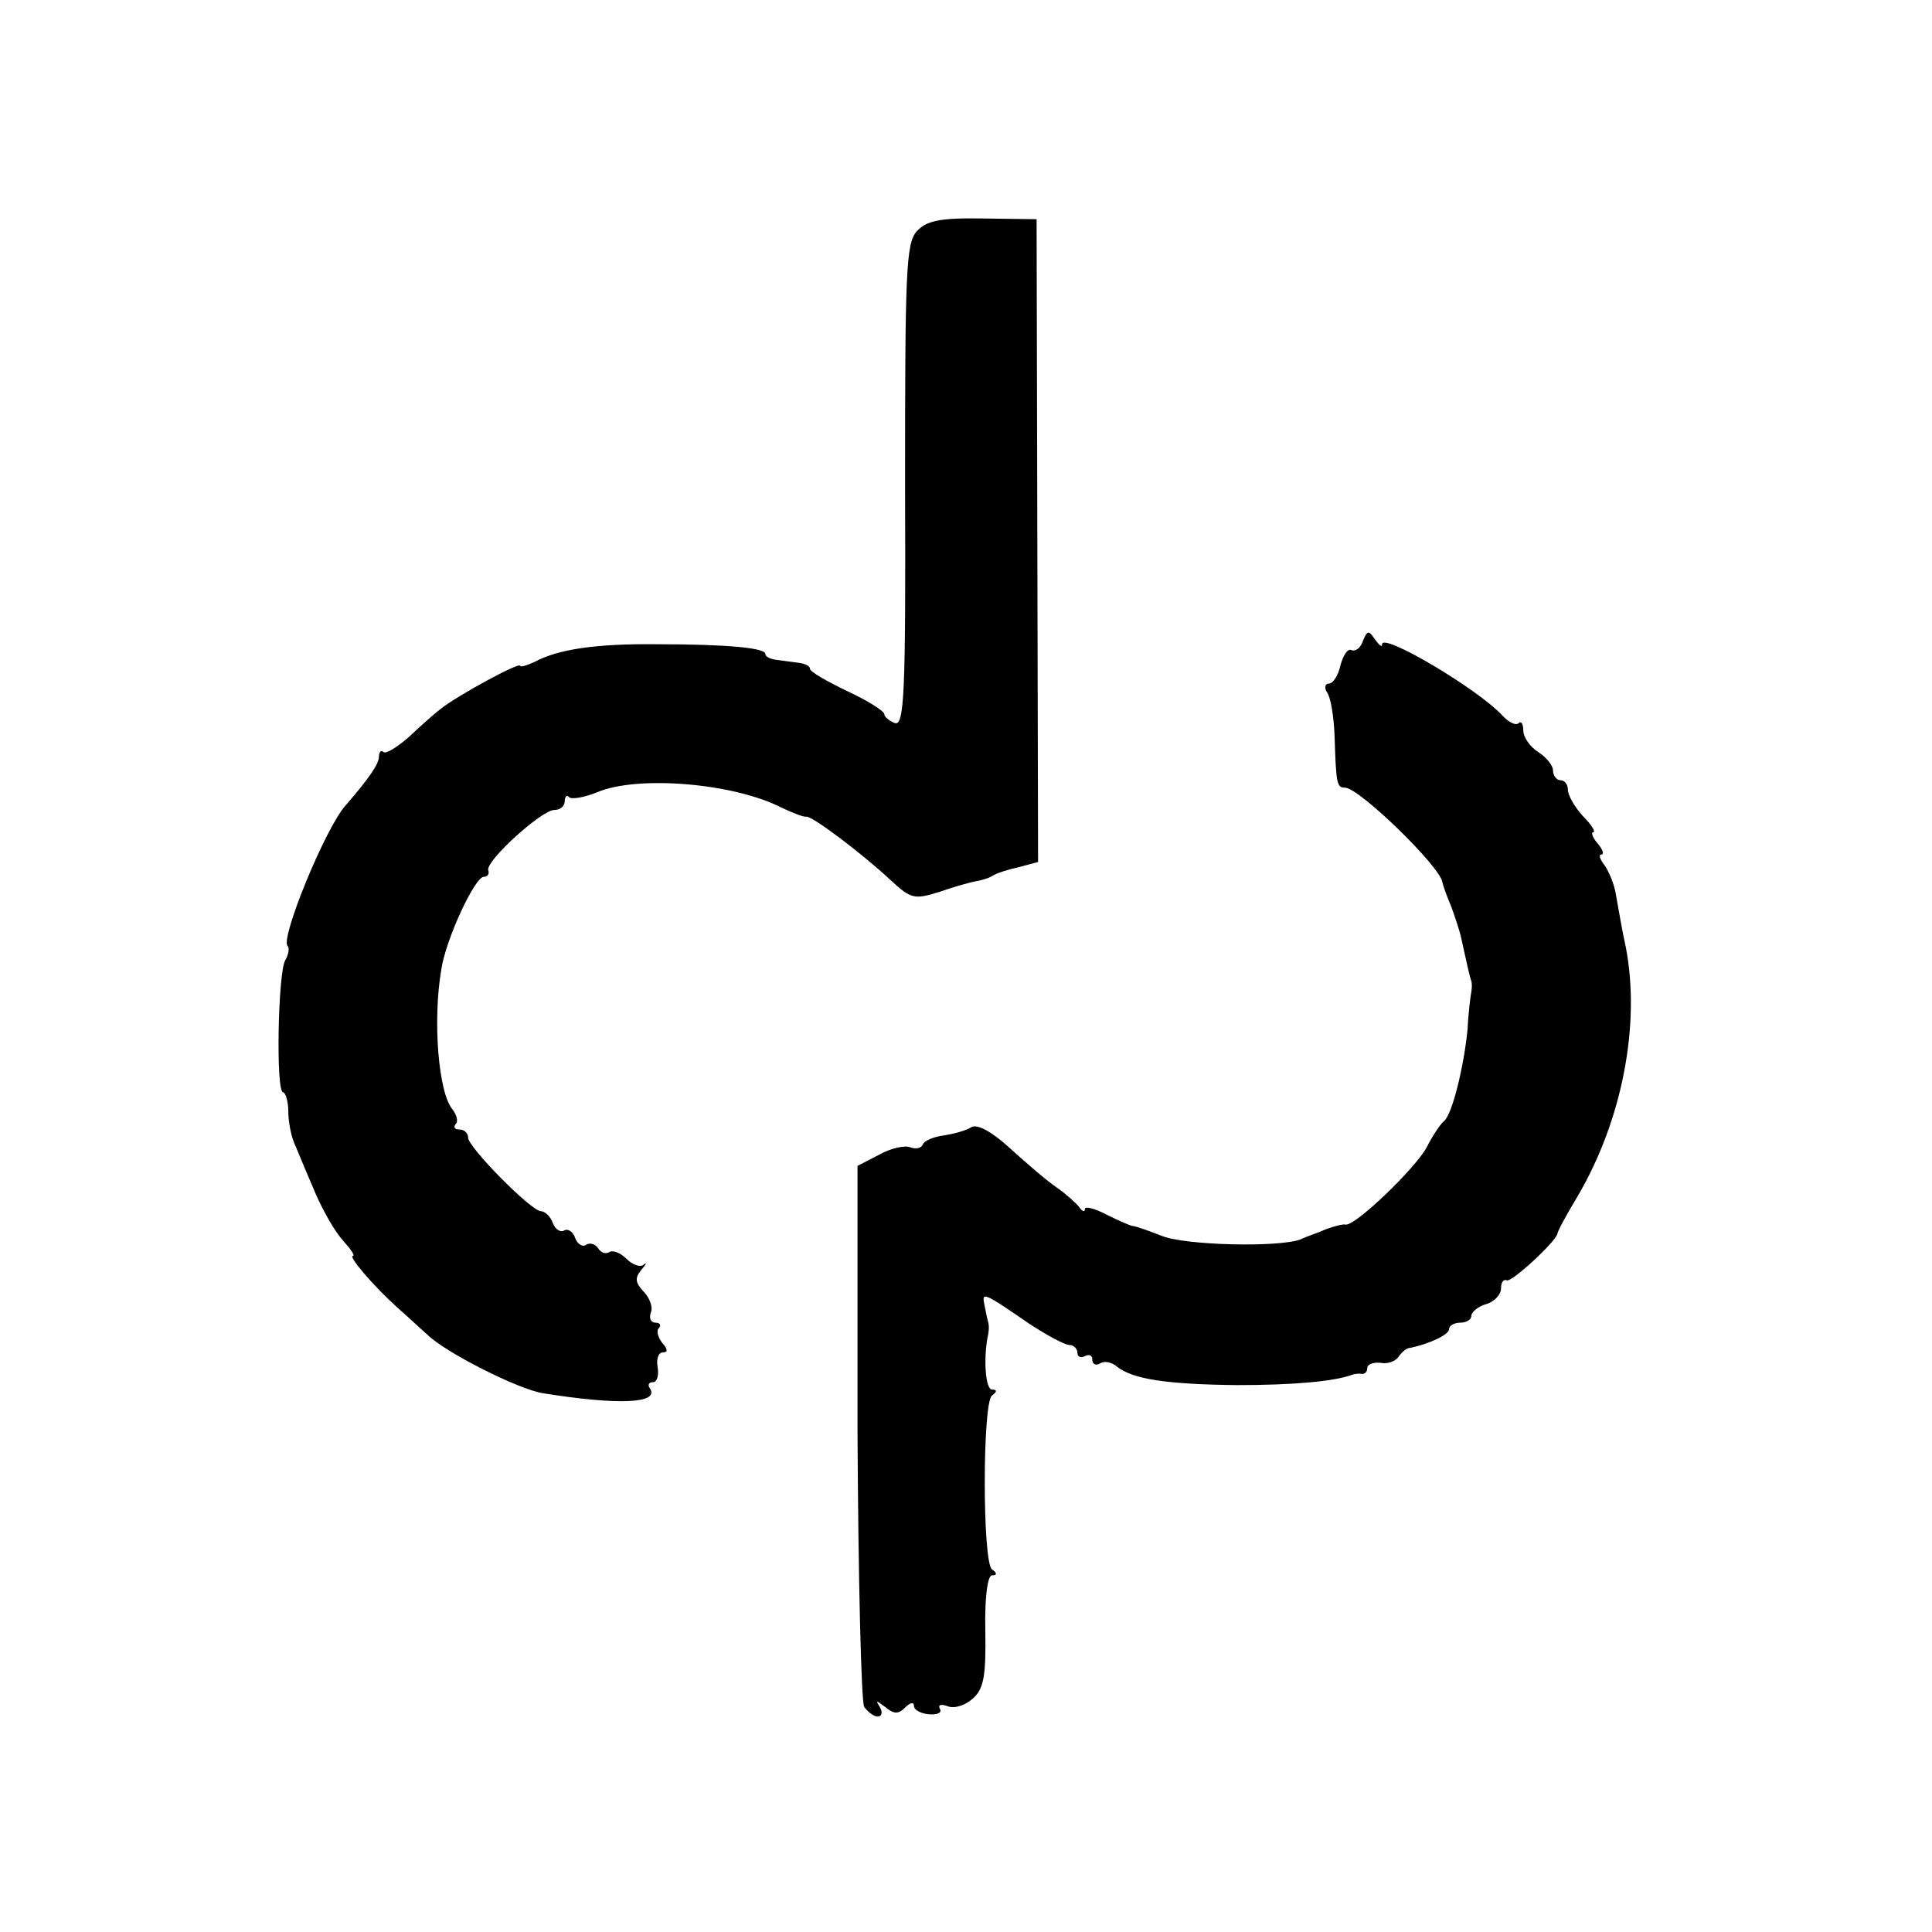
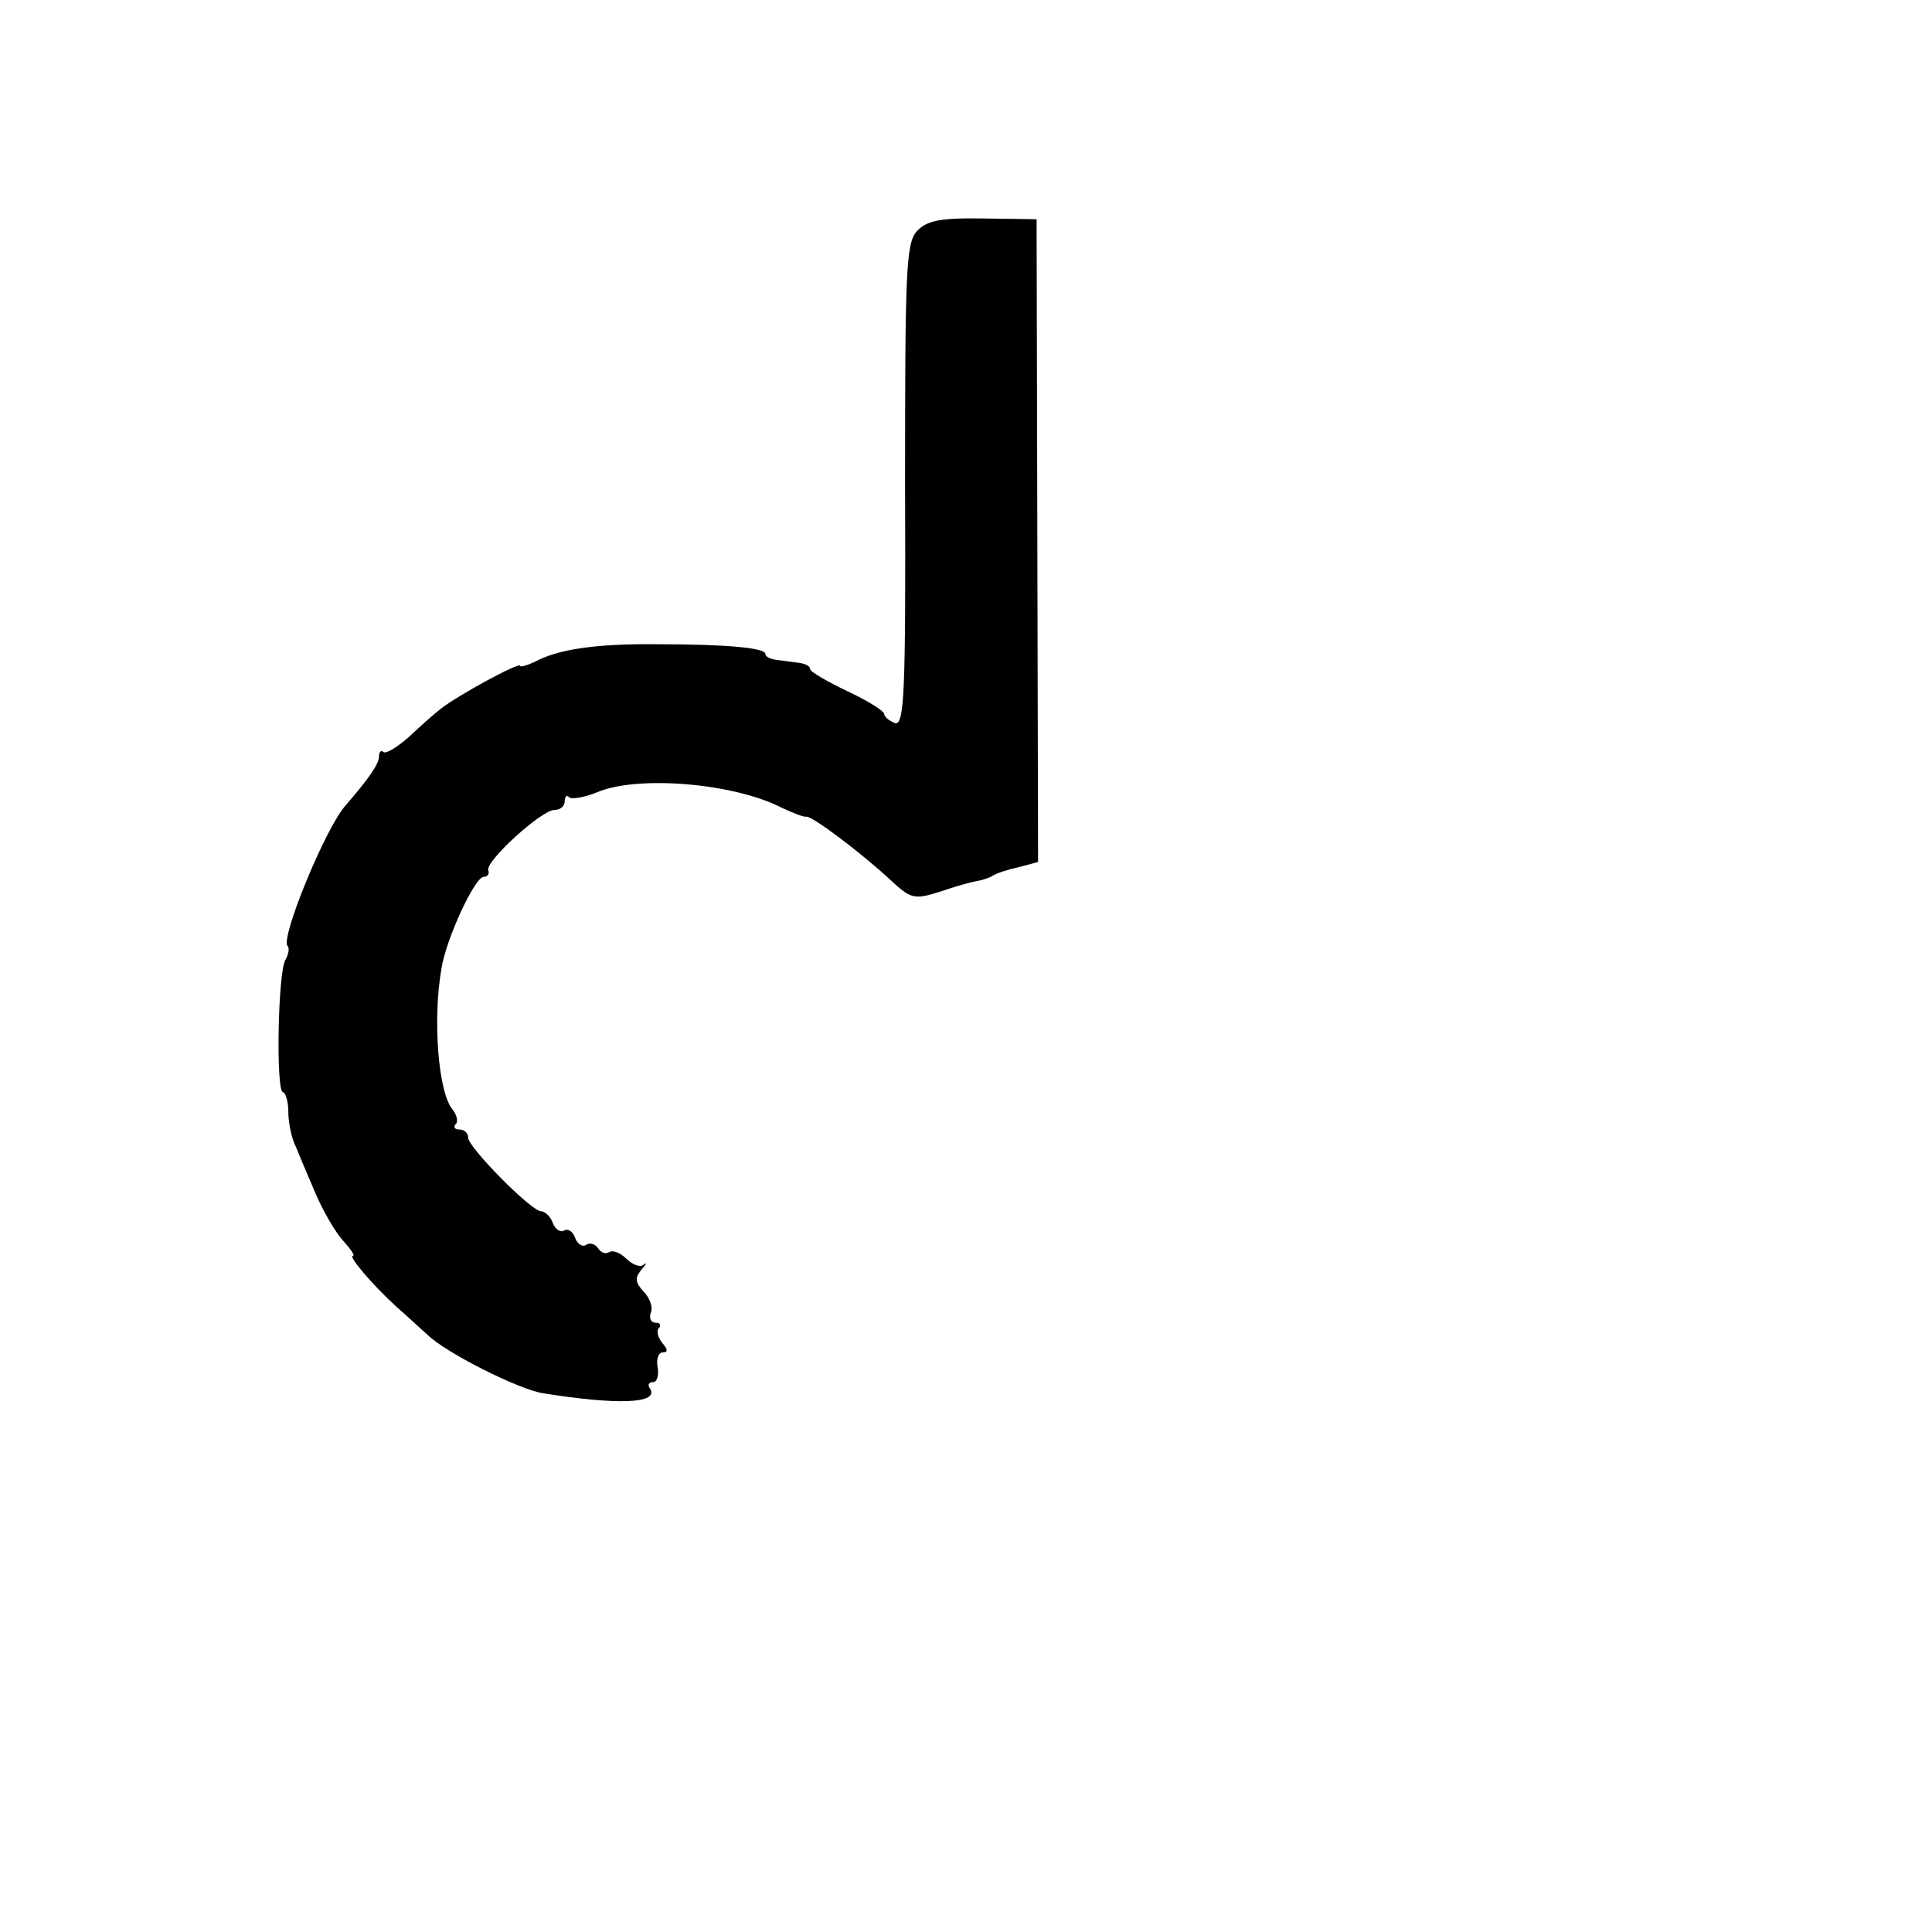
<svg xmlns="http://www.w3.org/2000/svg" version="1.0" width="260pt" height="260pt" viewBox="0 0 260 260" preserveAspectRatio="xMidYMid meet">
  <g transform="translate(0,260) scale(0.1,-0.1)" fill="#000000" stroke="none">
    <path d="M1234 2289 c-15 -16 -16 -56 -16 -343 1 -280 -1 -324 -14 -319 -7 3 -14 8 -14 12 0 4 -22 18 -50 31 -27 13 -50 26 -50 30 0 4 -7 7 -15 8 -8 1 -22 3 -30 4 -8 1 -15 4 -15 8 0 8 -51 13 -145 13 -84 1 -135 -7 -166 -24 -11 -5 -19 -7 -19 -5 0 6 -86 -41 -107 -58 -8 -6 -27 -23 -43 -38 -16 -14 -31 -23 -34 -20 -3 3 -6 0 -6 -6 0 -10 -13 -29 -45 -66 -27 -30 -88 -179 -78 -189 3 -3 1 -12 -3 -19 -10 -16 -13 -178 -3 -178 3 0 7 -12 7 -26 0 -14 4 -35 10 -47 5 -12 17 -41 27 -64 10 -23 26 -51 37 -63 10 -11 16 -20 13 -20 -7 0 26 -39 59 -69 16 -14 34 -31 41 -37 24 -24 123 -74 156 -79 100 -16 156 -14 144 6 -4 5 -2 9 4 9 5 0 8 9 6 20 -2 11 1 20 7 20 7 0 7 4 -1 13 -6 8 -8 17 -4 20 3 4 1 7 -5 7 -6 0 -9 6 -6 14 3 7 -2 20 -10 28 -11 12 -12 18 -3 29 7 8 8 11 3 7 -4 -4 -15 0 -23 8 -8 8 -18 12 -23 9 -5 -3 -11 -1 -15 5 -4 6 -11 8 -16 5 -5 -4 -12 1 -15 9 -3 9 -10 13 -15 10 -5 -3 -12 2 -15 10 -3 9 -11 16 -16 16 -13 0 -98 86 -98 99 0 6 -5 11 -12 11 -6 0 -8 3 -5 7 4 3 2 12 -4 20 -19 22 -27 120 -15 189 6 40 45 124 57 124 5 0 8 4 6 9 -3 13 72 81 89 81 8 0 14 5 14 12 0 6 3 9 6 5 4 -3 21 0 38 7 55 23 184 12 248 -21 15 -7 30 -13 33 -12 8 1 73 -48 112 -84 29 -27 33 -28 68 -17 20 7 42 13 48 14 7 1 17 4 22 7 6 4 22 9 36 12 l26 7 -1 432 -1 433 -72 1 c-58 1 -76 -3 -89 -17z" />
-     <path d="M1834 1737 c-3 -9 -10 -14 -15 -12 -5 3 -11 -6 -15 -20 -3 -14 -10 -25 -16 -25 -5 0 -6 -6 -2 -12 5 -7 9 -33 10 -58 2 -65 3 -70 14 -70 19 0 128 -106 131 -127 1 -5 6 -19 12 -33 5 -14 12 -34 14 -45 7 -32 11 -50 13 -55 1 -3 1 -9 0 -15 -1 -5 -4 -28 -5 -50 -5 -51 -21 -116 -32 -124 -4 -3 -15 -19 -23 -35 -15 -28 -96 -106 -109 -104 -3 1 -15 -2 -26 -6 -11 -5 -27 -10 -35 -14 -30 -11 -156 -8 -187 5 -18 7 -35 13 -38 13 -3 0 -19 7 -35 15 -17 9 -30 12 -30 8 0 -5 -4 -3 -8 3 -4 5 -17 17 -30 26 -12 8 -40 32 -62 52 -25 23 -45 34 -53 29 -6 -4 -23 -9 -37 -11 -14 -2 -26 -7 -28 -12 -2 -5 -9 -7 -17 -4 -7 3 -26 -1 -42 -10 l-29 -15 0 -358 c1 -197 5 -364 9 -370 5 -7 13 -13 18 -13 6 0 7 6 3 13 -6 9 -5 9 7 0 12 -10 18 -10 27 -1 7 7 12 8 12 2 0 -5 9 -10 20 -11 11 -1 18 2 15 7 -3 6 1 7 10 4 9 -4 24 1 34 10 15 13 18 31 17 91 -1 45 3 75 9 75 7 0 7 3 0 8 -13 9 -13 225 0 234 7 5 7 8 0 8 -9 0 -12 44 -5 75 1 6 1 12 0 15 -1 3 -3 13 -5 23 -4 19 -3 19 61 -25 23 -15 47 -28 53 -28 6 0 11 -5 11 -11 0 -5 5 -7 10 -4 6 3 10 1 10 -5 0 -6 5 -8 10 -5 6 4 16 2 23 -4 21 -17 67 -24 162 -25 76 0 131 5 155 14 3 1 8 2 13 1 4 0 7 3 7 8 0 5 8 8 18 7 9 -2 20 2 24 8 4 6 11 12 15 12 26 5 53 18 53 25 0 5 7 9 15 9 8 0 15 4 15 9 0 5 9 13 20 16 11 3 20 13 20 21 0 8 3 13 8 11 6 -3 66 52 68 63 0 3 12 25 27 50 60 102 85 231 65 335 -5 22 -10 53 -13 69 -2 15 -10 34 -16 42 -6 8 -8 14 -4 14 4 0 2 7 -5 15 -7 8 -9 15 -6 15 4 0 -2 10 -14 22 -11 12 -20 28 -20 35 0 7 -4 13 -10 13 -5 0 -10 6 -10 13 0 7 -9 18 -20 25 -11 7 -20 20 -20 29 0 9 -3 13 -6 10 -4 -4 -14 1 -23 11 -34 36 -161 111 -161 95 0 -5 -4 -1 -10 7 -8 12 -10 12 -16 -3z" />
  </g>
</svg>